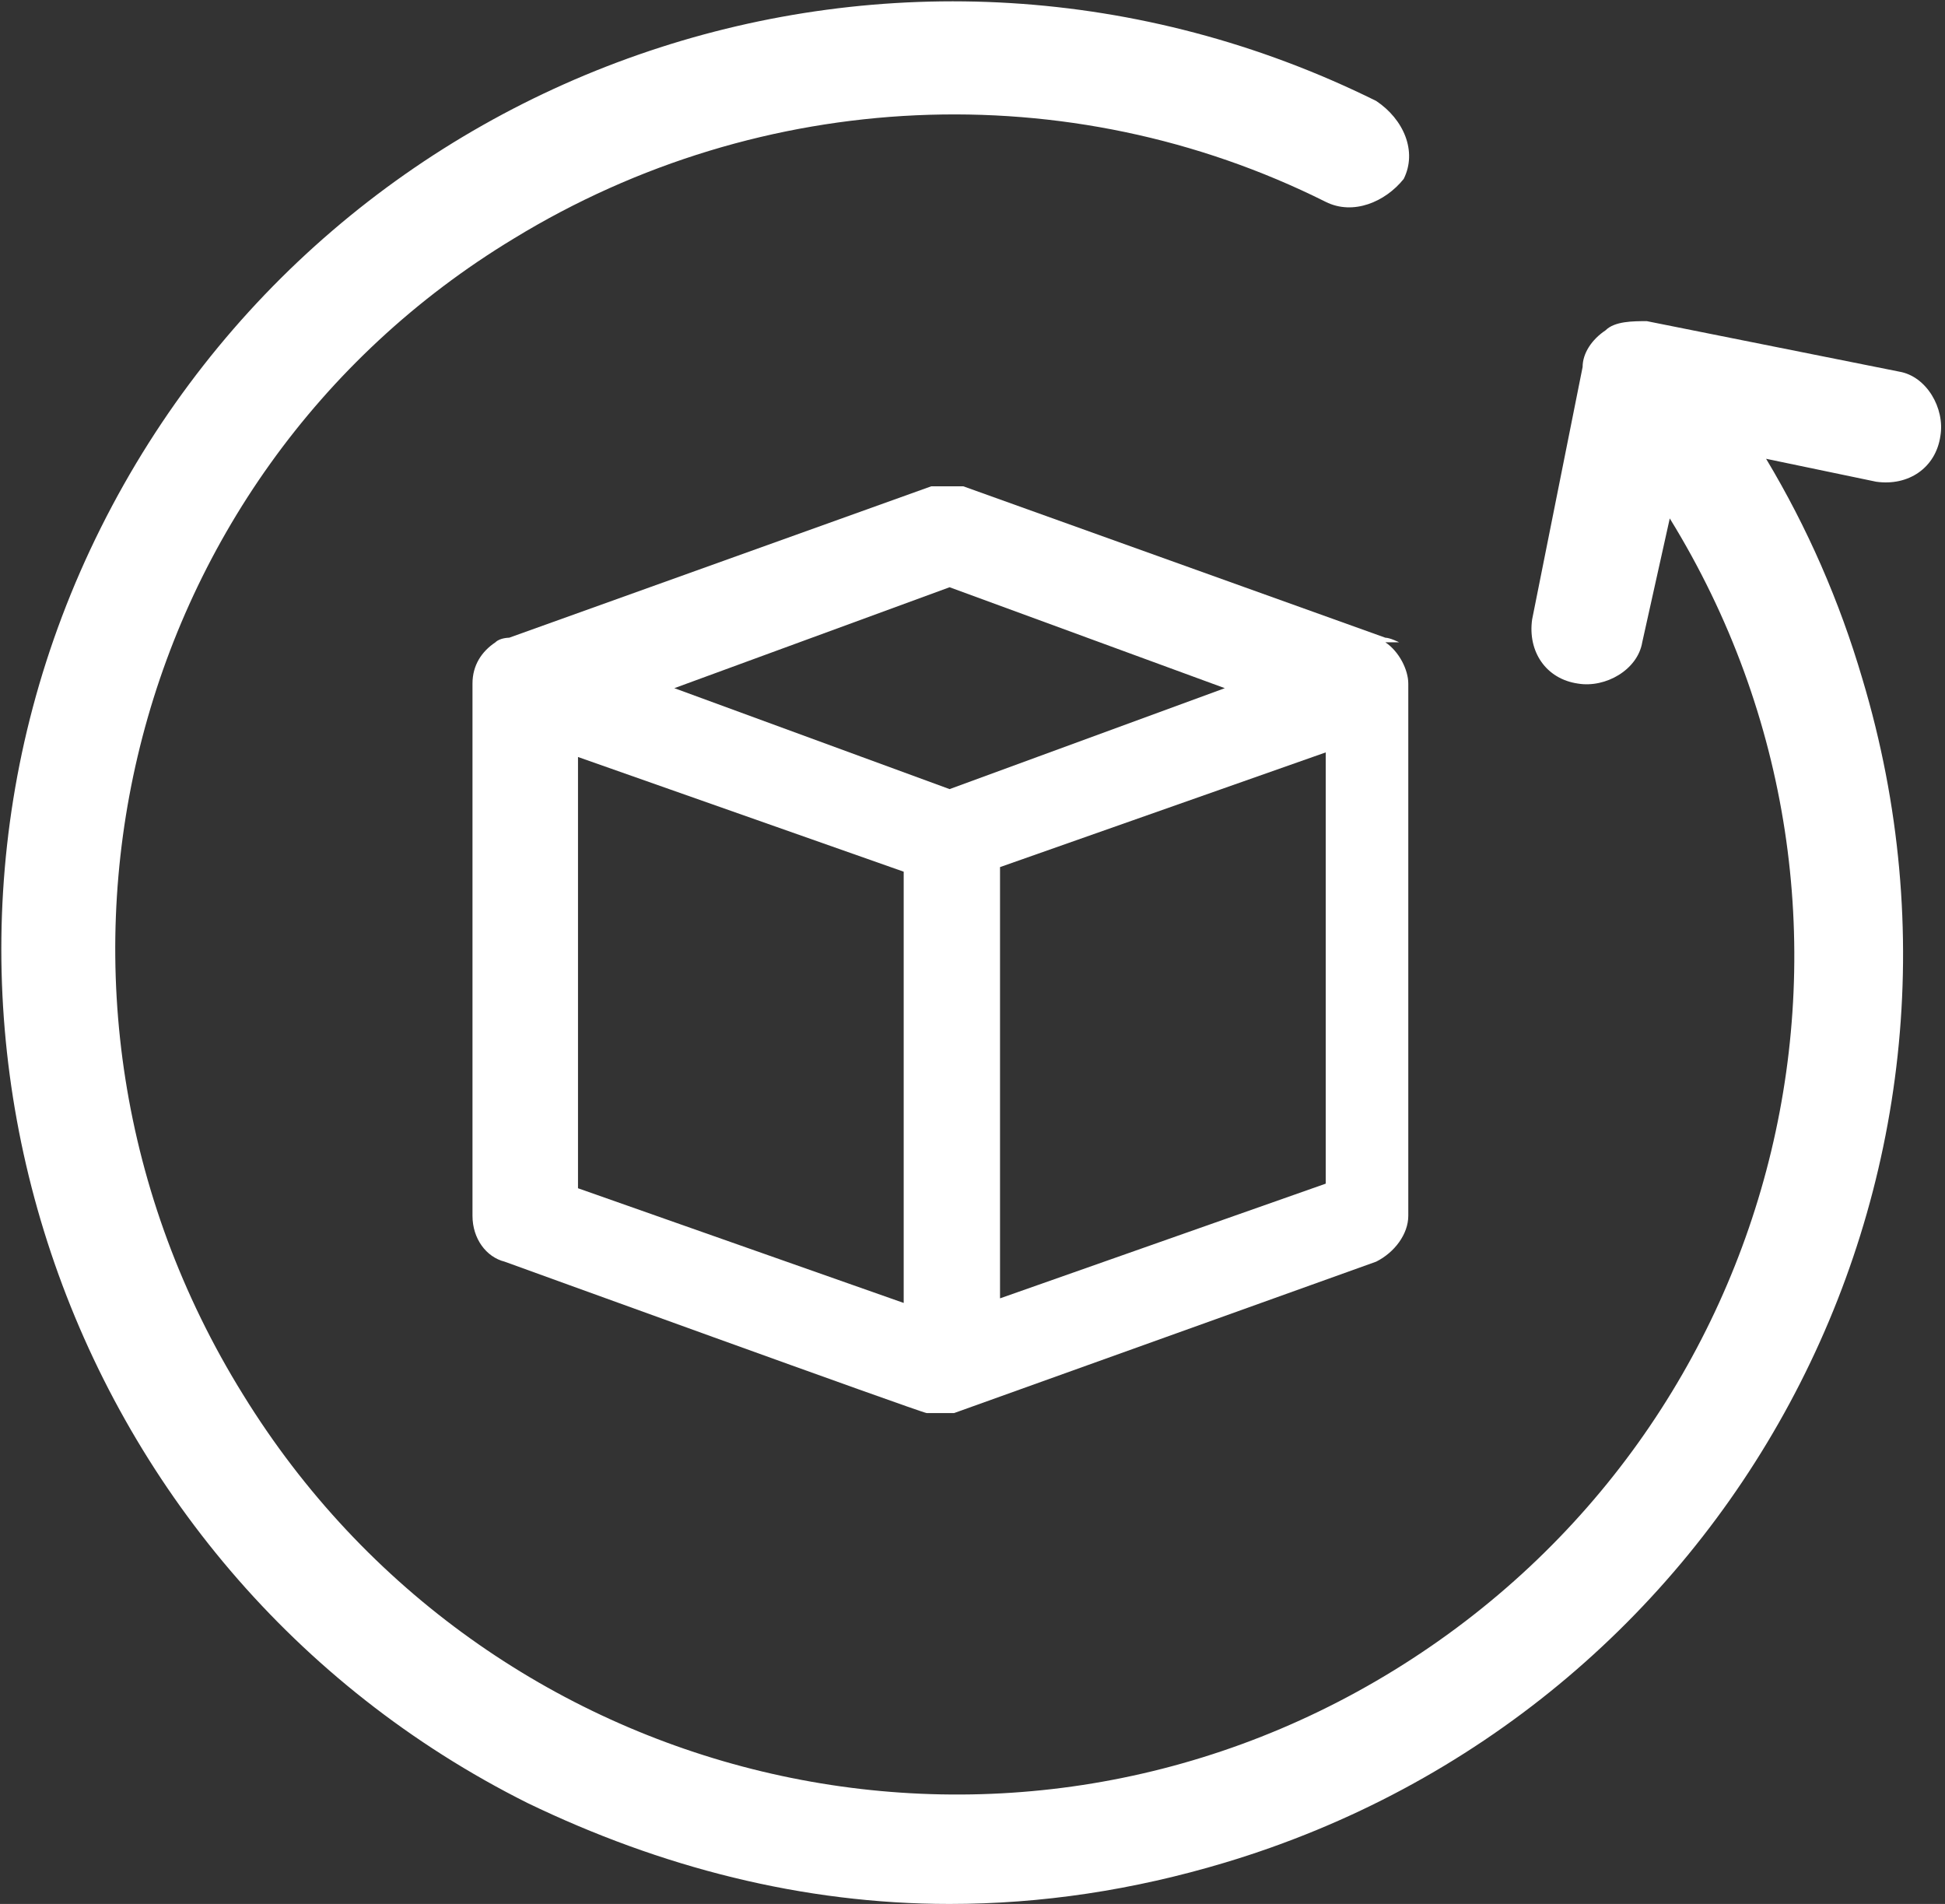
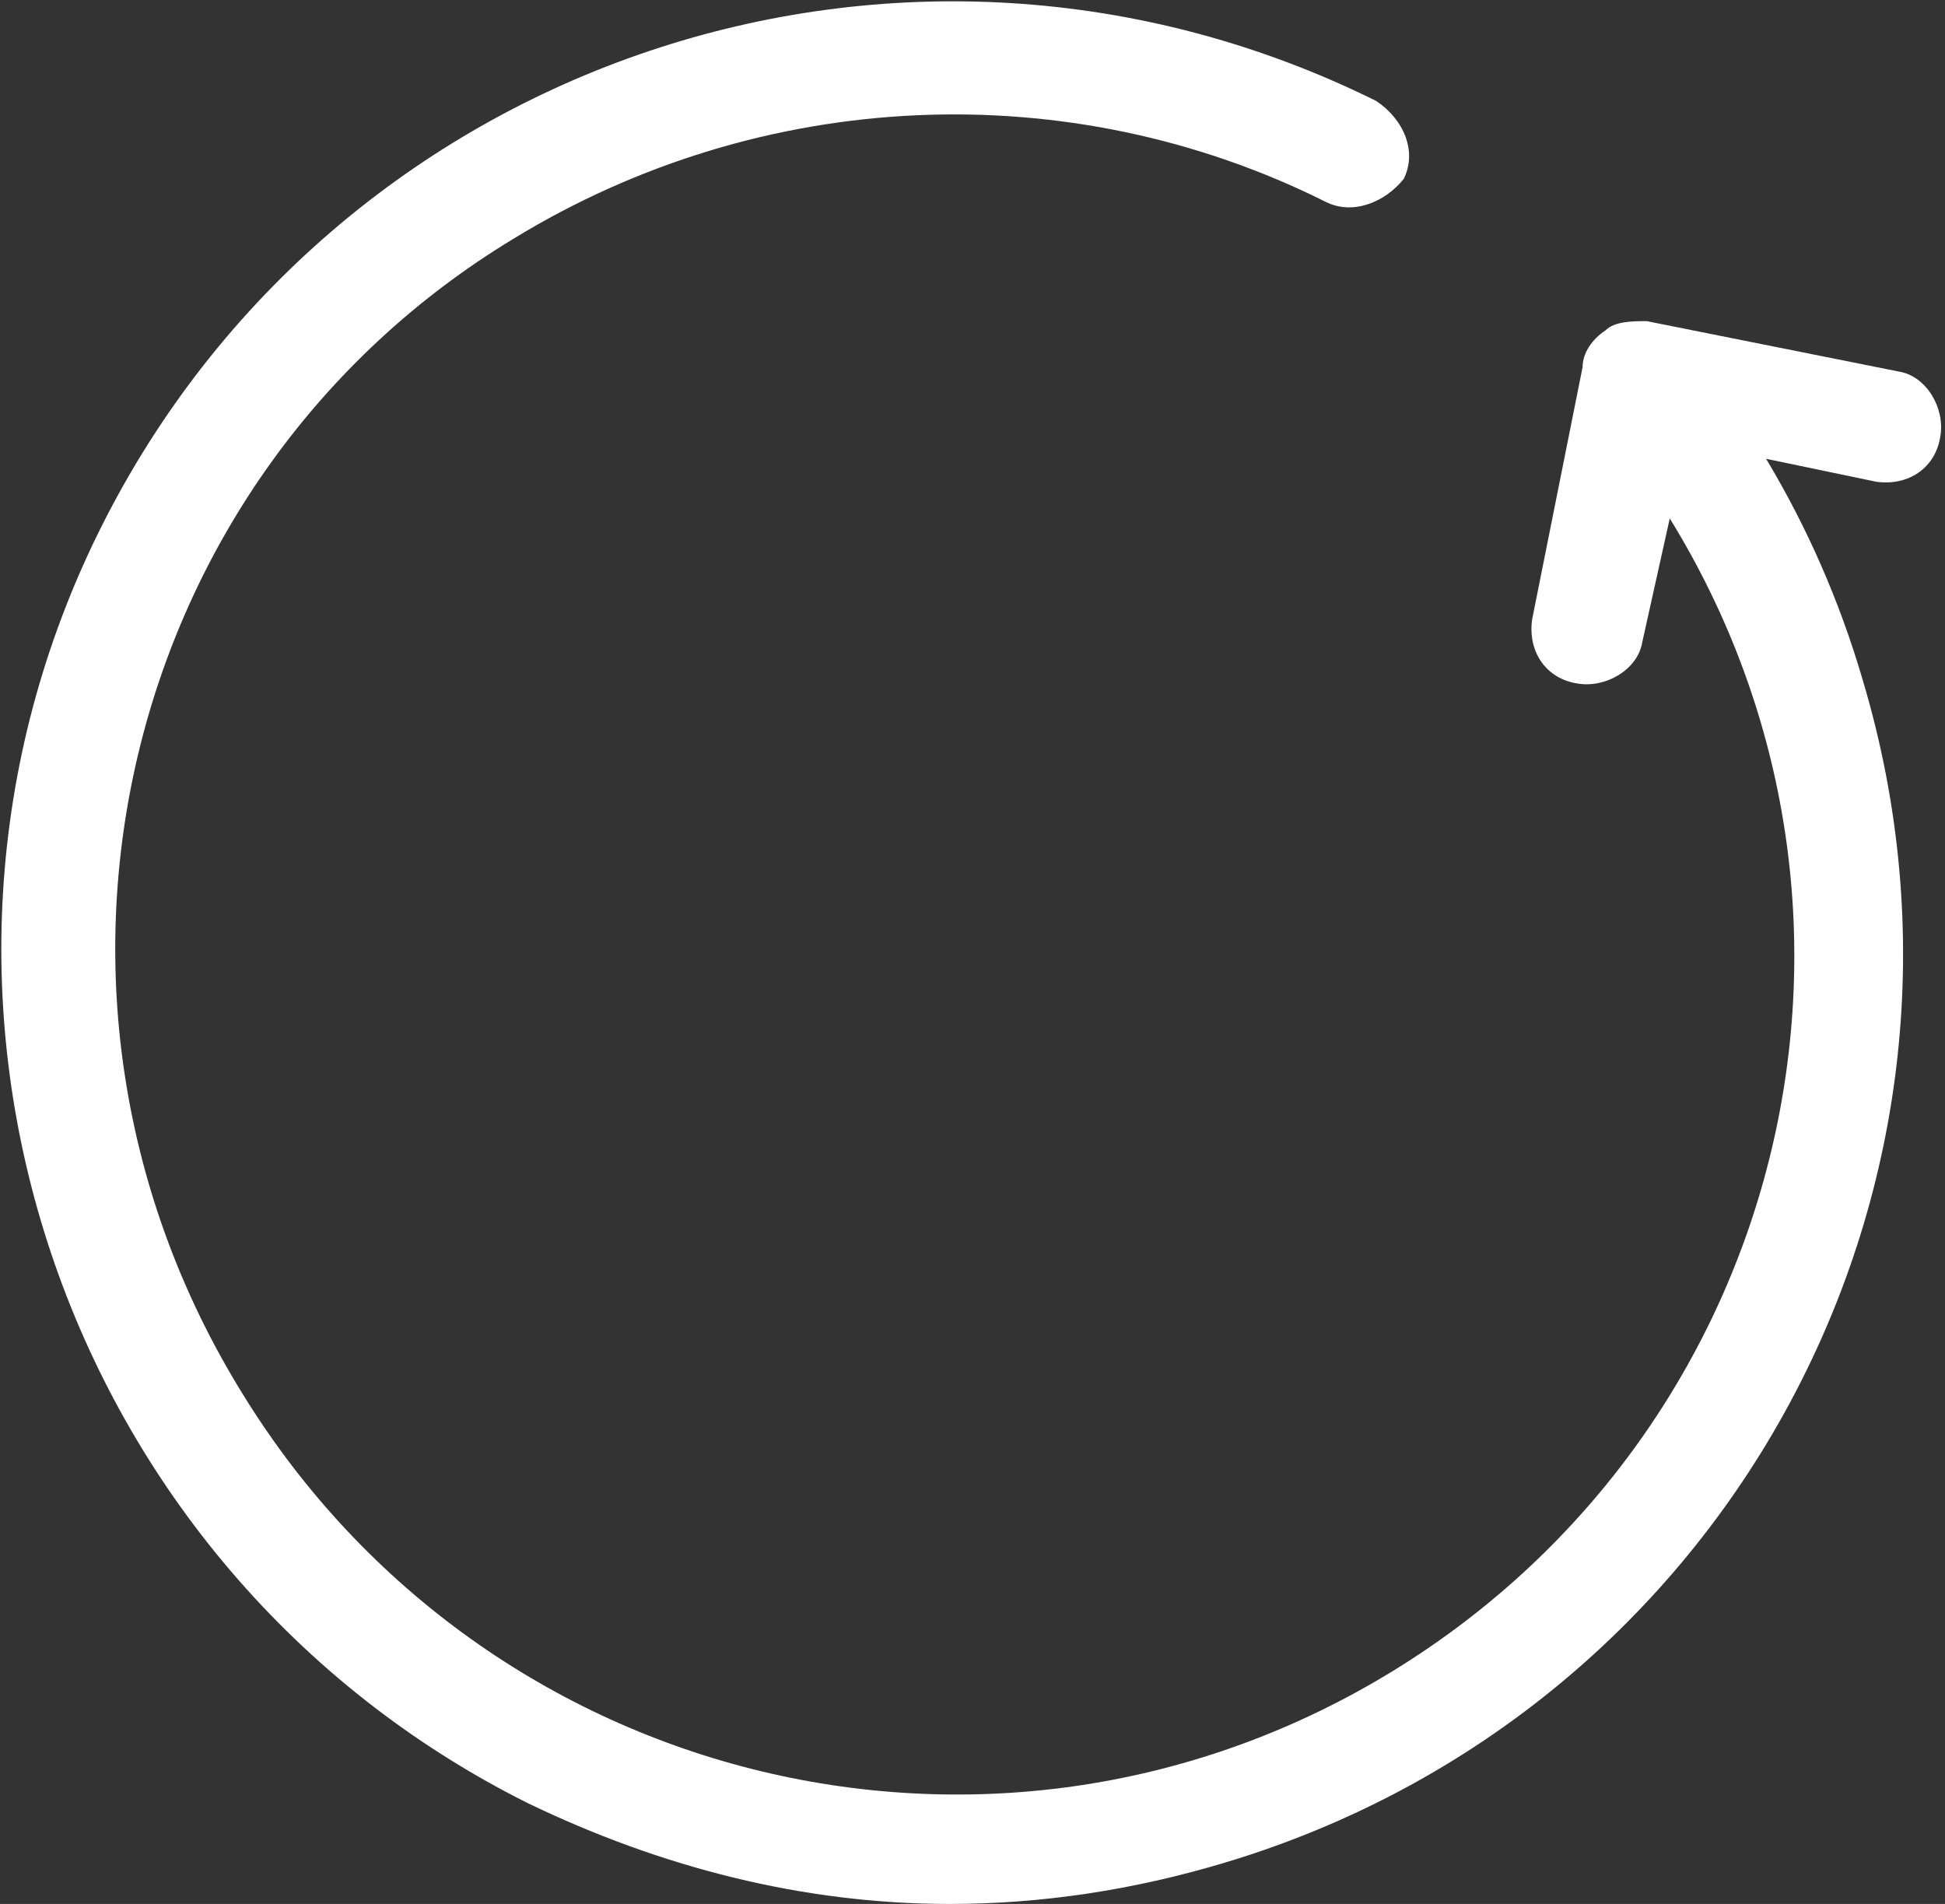
<svg xmlns="http://www.w3.org/2000/svg" id="Ebene_1" version="1.1" viewBox="0 0 42.4 41.5">
  <rect x="0" y="0" width="42.4" height="41.5" fill="#333333" stroke="none" />
  <defs>
    <style>
      .st0 {
        fill: #fff;
      }
    </style>
  </defs>
-   <path class="st0" d="M30.5,14c0,0-.2-.1-.3-.1l-9.2-3.3c-.2,0-.5,0-.7,0l-9.2,3.3c0,0-.2,0-.3.1-.3.2-.5.5-.5.9v11.6c0,.5.3.9.7,1,0,0,9.1,3.3,9.2,3.3.1,0,.2,0,.3,0,.1,0,.2,0,.3,0l9.2-3.3c.4-.2.7-.6.7-1v-11.6c0-.3-.2-.7-.5-.9ZM20.7,12.8l6,2.2-6,2.2-6-2.2,6-2.2ZM12.6,16.5l7.1,2.5v9.4l-7.1-2.5v-9.4ZM28.9,25.8l-7.1,2.5v-9.4l7.1-2.5v9.4Z" />
  <path class="st0" d="M41.4,8.1l-5.5-1.1c-.3,0-.7,0-.9.2-.3.2-.5.5-.5.8l-1.1,5.5c-.1.7.3,1.3,1,1.4.6.1,1.3-.3,1.4-.9l.6-2.7c5.3,8.6,2.6,19.8-6,25.1-8.6,5.3-19.8,2.6-25.1-6C-.1,21.7,2.6,10.4,11.2,5.2c5.4-3.3,12.1-3.6,17.7-.8.6.3,1.3,0,1.7-.5.3-.6,0-1.3-.6-1.7C19.7-2.9,7.3,1.3,2.2,11.5c-5.1,10.2-.9,22.7,9.3,27.8,2.9,1.4,6,2.2,9.2,2.2,2,0,4-.3,6-.9,11-3.3,17.2-14.8,13.9-25.8-.5-1.7-1.2-3.3-2.1-4.8l2.4.5c.7.1,1.3-.3,1.4-1,.1-.6-.3-1.3-.9-1.4h0Z" />
</svg>